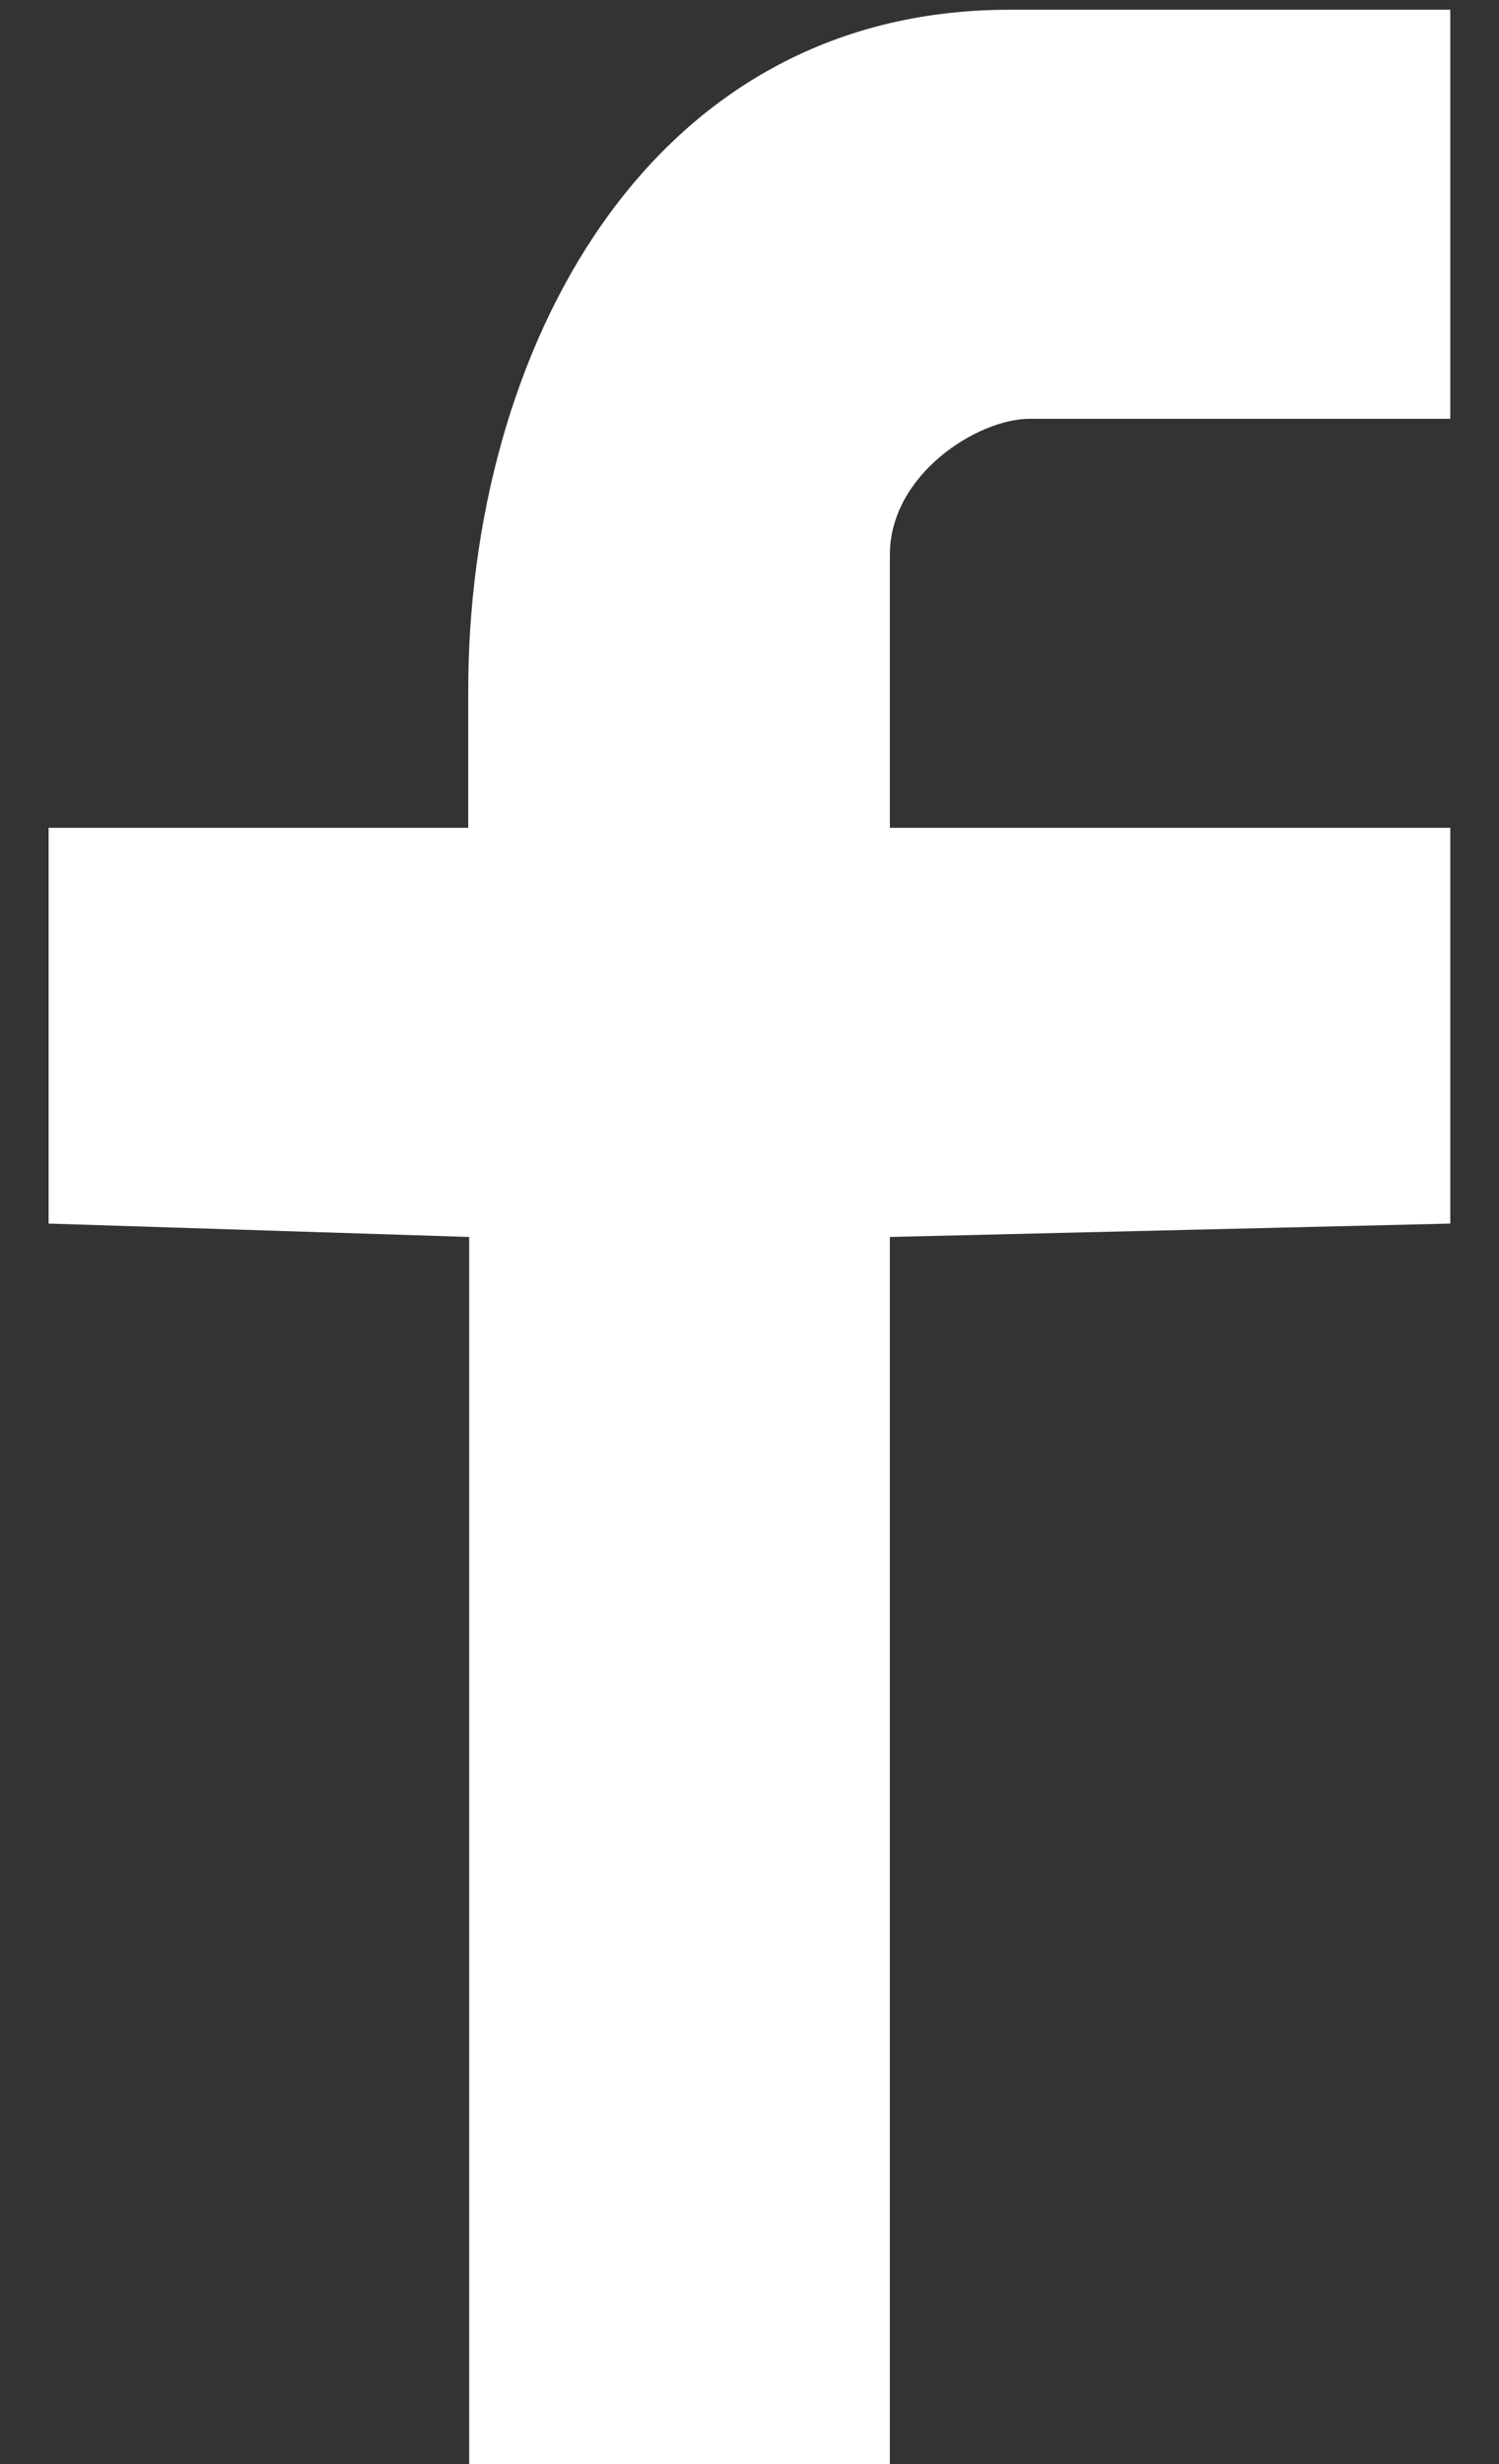
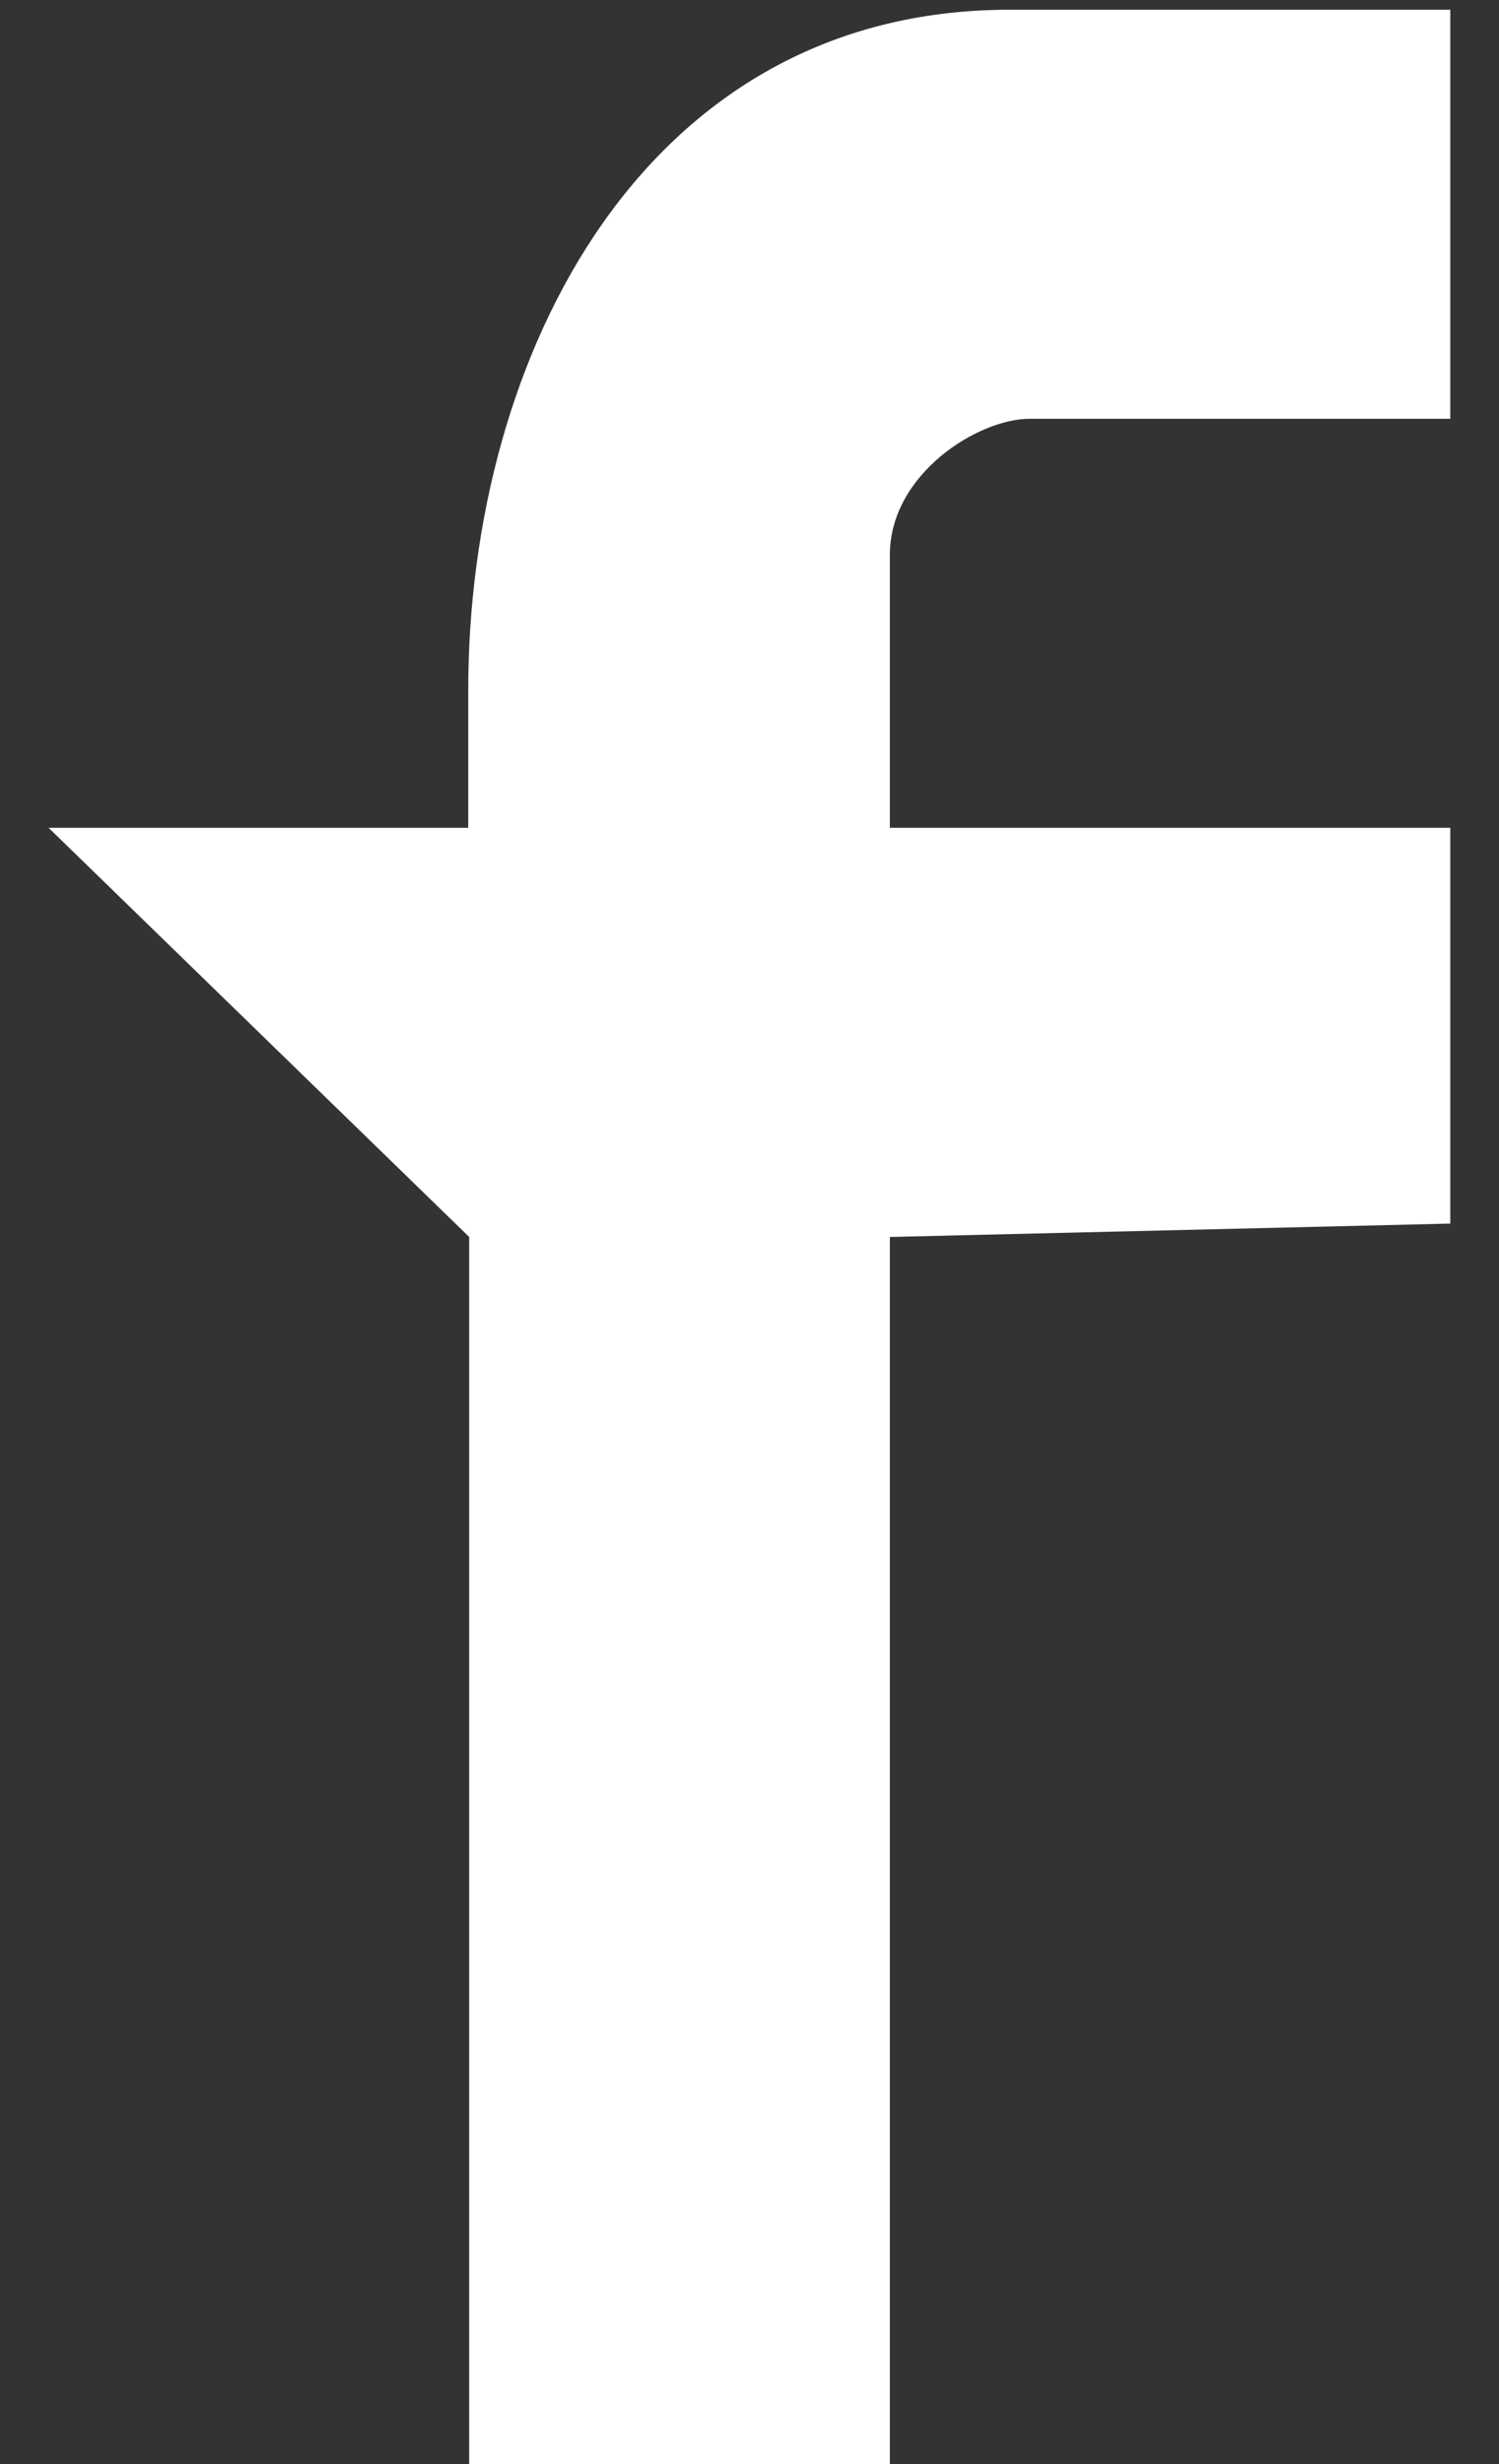
<svg xmlns="http://www.w3.org/2000/svg" width="14" height="23" viewBox="0 0 14 23" fill="none">
  <rect x="0" y="0" width="14" height="23" fill="#333333" stroke="none" />
-   <path d="M9.617 3.909H13.545V0.091H9.427C6.029 0.091 4.373 3.298 4.373 6.448V7.727H0.454V11.421L4.382 11.546V23H8.311V11.546L13.545 11.421V7.727H8.311V5.179C8.311 4.425 9.134 3.909 9.617 3.909Z" fill="white" />
+   <path d="M9.617 3.909H13.545V0.091H9.427C6.029 0.091 4.373 3.298 4.373 6.448V7.727H0.454L4.382 11.546V23H8.311V11.546L13.545 11.421V7.727H8.311V5.179C8.311 4.425 9.134 3.909 9.617 3.909Z" fill="white" />
</svg>